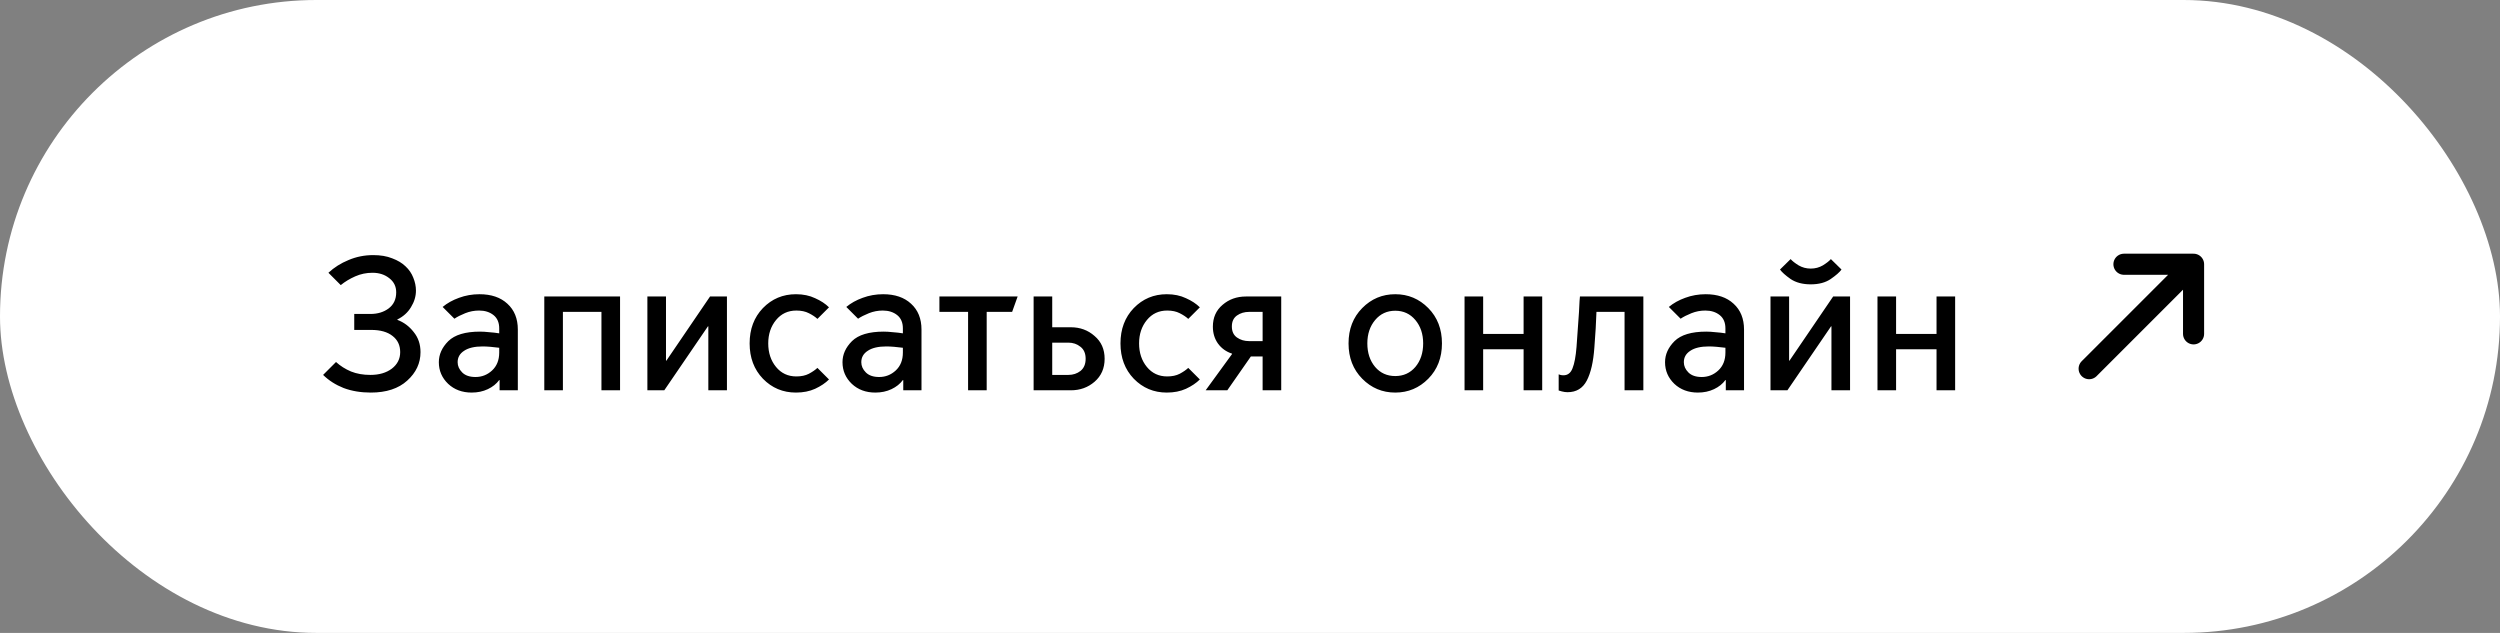
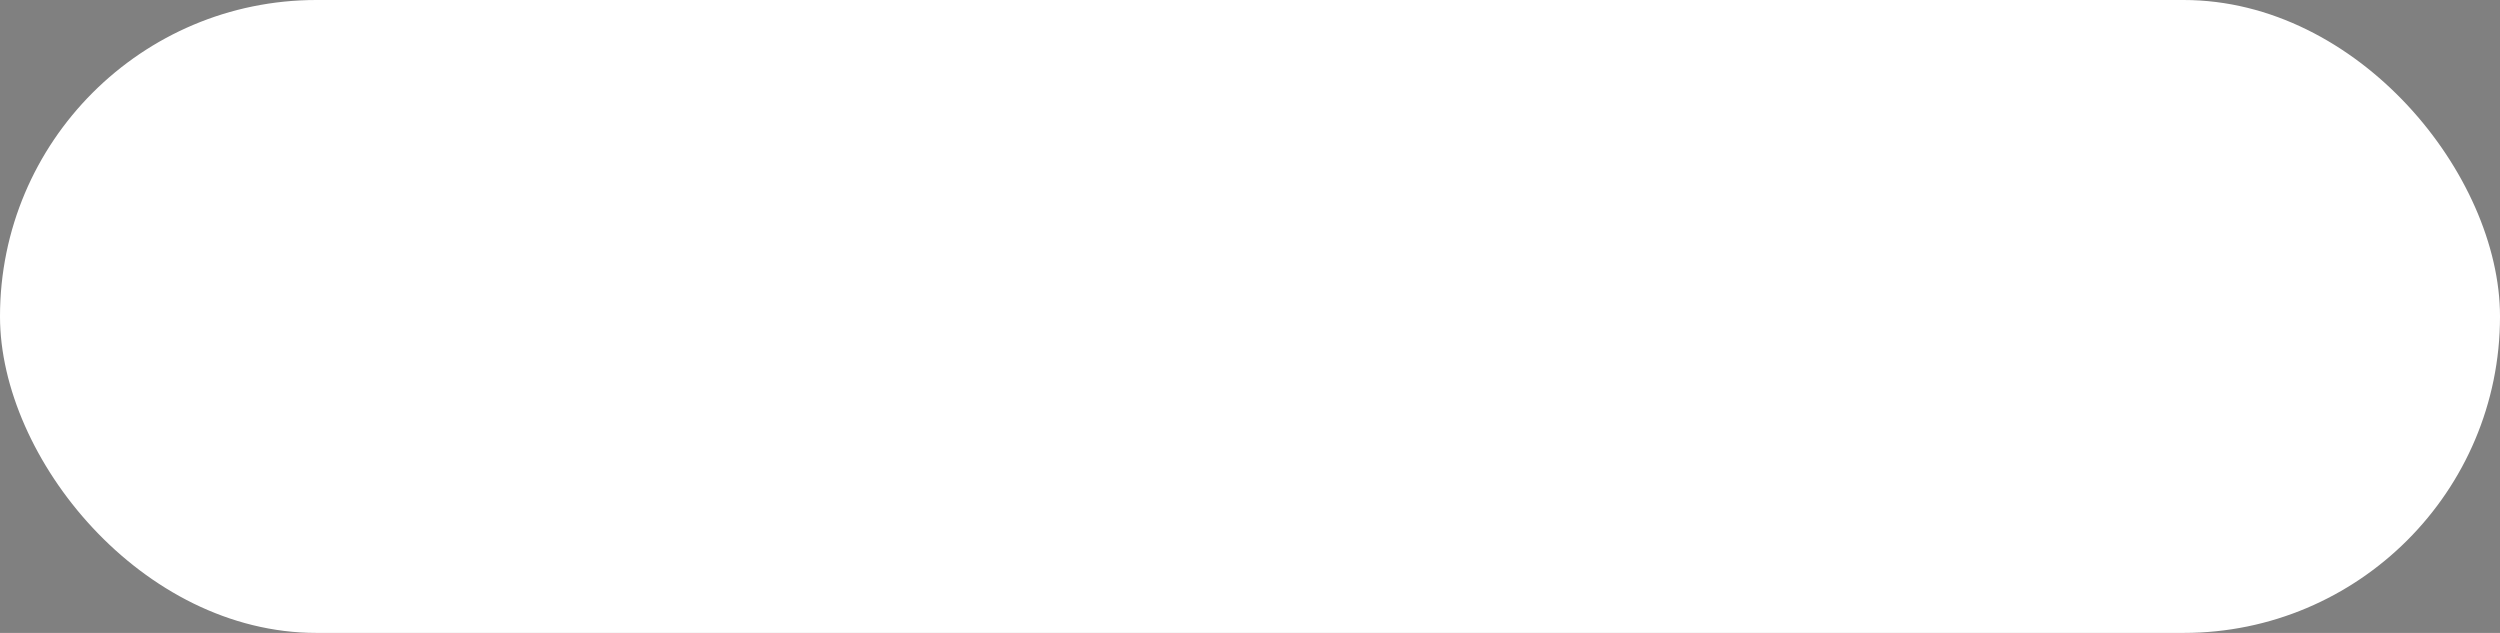
<svg xmlns="http://www.w3.org/2000/svg" width="237" height="60" viewBox="0 0 237 60" fill="none">
  <rect x="0" y="0" width="237" height="60" fill="#808080" stroke="none" />
  <rect width="237" height="60" rx="30" fill="white" />
-   <path d="M35.148 37.216C34.2 37.216 33.342 37.072 32.574 36.784C31.818 36.484 31.17 36.07 30.63 35.542L31.854 34.318C32.262 34.69 32.736 34.99 33.276 35.218C33.816 35.434 34.428 35.542 35.112 35.542C35.94 35.542 36.618 35.344 37.146 34.948C37.674 34.54 37.938 34.018 37.938 33.382C37.938 32.734 37.698 32.224 37.218 31.852C36.738 31.468 36.06 31.276 35.184 31.276H33.582V29.764H35.112C35.796 29.764 36.372 29.59 36.84 29.242C37.32 28.882 37.56 28.372 37.56 27.712C37.56 27.16 37.344 26.716 36.912 26.38C36.48 26.032 35.946 25.858 35.31 25.858C34.734 25.858 34.188 25.972 33.672 26.2C33.156 26.428 32.7 26.704 32.304 27.028L31.134 25.858C31.674 25.354 32.31 24.952 33.042 24.652C33.774 24.34 34.554 24.184 35.382 24.184C36.078 24.184 36.678 24.286 37.182 24.49C37.698 24.682 38.118 24.934 38.442 25.246C38.778 25.558 39.024 25.918 39.18 26.326C39.348 26.734 39.432 27.142 39.432 27.55C39.432 28.09 39.276 28.612 38.964 29.116C38.664 29.62 38.232 30.01 37.668 30.286V30.322C38.28 30.55 38.796 30.934 39.216 31.474C39.648 32.002 39.864 32.638 39.864 33.382C39.864 34.426 39.444 35.326 38.604 36.082C37.776 36.838 36.624 37.216 35.148 37.216ZM45.076 35.74C45.676 35.74 46.198 35.536 46.642 35.128C47.098 34.708 47.326 34.138 47.326 33.418V32.968C47.062 32.932 46.786 32.902 46.498 32.878C46.21 32.854 45.964 32.842 45.76 32.842C44.992 32.842 44.404 32.98 43.996 33.256C43.588 33.52 43.384 33.88 43.384 34.336C43.384 34.696 43.528 35.02 43.816 35.308C44.104 35.596 44.524 35.74 45.076 35.74ZM44.716 37.216C43.816 37.216 43.072 36.94 42.484 36.388C41.896 35.824 41.602 35.14 41.602 34.336C41.602 33.604 41.902 32.938 42.502 32.338C43.114 31.738 44.116 31.438 45.508 31.438C45.76 31.438 46.048 31.456 46.372 31.492C46.708 31.516 47.026 31.552 47.326 31.6V31.132C47.326 30.58 47.146 30.16 46.786 29.872C46.426 29.584 45.97 29.44 45.418 29.44C44.962 29.44 44.524 29.524 44.104 29.692C43.684 29.86 43.342 30.034 43.078 30.214L41.962 29.098C42.394 28.738 42.91 28.45 43.51 28.234C44.122 28.006 44.77 27.892 45.454 27.892C46.57 27.892 47.452 28.192 48.1 28.792C48.76 29.392 49.09 30.208 49.09 31.24V37H47.362V36.028H47.326C47.062 36.388 46.702 36.676 46.246 36.892C45.79 37.108 45.28 37.216 44.716 37.216ZM51.599 37V28.108H58.781V37H57.017V29.566H53.363V37H51.599ZM61.372 37V28.108H63.136V34.192H63.172L67.312 28.108H68.914V37H67.15V30.934H67.114L62.974 37H61.372ZM75.457 37.216C74.221 37.216 73.177 36.778 72.325 35.902C71.485 35.026 71.065 33.91 71.065 32.554C71.065 31.198 71.485 30.082 72.325 29.206C73.177 28.33 74.221 27.892 75.457 27.892C76.141 27.892 76.747 28.018 77.275 28.27C77.815 28.51 78.253 28.798 78.589 29.134L77.491 30.232C77.287 30.04 77.017 29.86 76.681 29.692C76.357 29.524 75.961 29.44 75.493 29.44C74.701 29.44 74.059 29.74 73.567 30.34C73.075 30.94 72.829 31.678 72.829 32.554C72.829 33.442 73.075 34.186 73.567 34.786C74.059 35.386 74.701 35.686 75.493 35.686C75.961 35.686 76.357 35.602 76.681 35.434C77.017 35.254 77.287 35.068 77.491 34.876L78.589 35.974C78.253 36.31 77.815 36.604 77.275 36.856C76.747 37.096 76.141 37.216 75.457 37.216ZM83.343 35.74C83.943 35.74 84.465 35.536 84.909 35.128C85.365 34.708 85.593 34.138 85.593 33.418V32.968C85.329 32.932 85.053 32.902 84.765 32.878C84.477 32.854 84.231 32.842 84.027 32.842C83.259 32.842 82.671 32.98 82.263 33.256C81.855 33.52 81.651 33.88 81.651 34.336C81.651 34.696 81.795 35.02 82.083 35.308C82.371 35.596 82.791 35.74 83.343 35.74ZM82.983 37.216C82.083 37.216 81.339 36.94 80.751 36.388C80.163 35.824 79.869 35.14 79.869 34.336C79.869 33.604 80.169 32.938 80.769 32.338C81.381 31.738 82.383 31.438 83.775 31.438C84.027 31.438 84.315 31.456 84.639 31.492C84.975 31.516 85.293 31.552 85.593 31.6V31.132C85.593 30.58 85.413 30.16 85.053 29.872C84.693 29.584 84.237 29.44 83.685 29.44C83.229 29.44 82.791 29.524 82.371 29.692C81.951 29.86 81.609 30.034 81.345 30.214L80.229 29.098C80.661 28.738 81.177 28.45 81.777 28.234C82.389 28.006 83.037 27.892 83.721 27.892C84.837 27.892 85.719 28.192 86.367 28.792C87.027 29.392 87.357 30.208 87.357 31.24V37H85.629V36.028H85.593C85.329 36.388 84.969 36.676 84.513 36.892C84.057 37.108 83.547 37.216 82.983 37.216ZM91.774 37V29.566H89.056V28.108H96.472L95.95 29.566H93.538V37H91.774ZM97.987 37V28.108H99.751V31.024H101.515C102.391 31.024 103.141 31.3 103.765 31.852C104.401 32.392 104.719 33.112 104.719 34.012C104.719 34.912 104.401 35.638 103.765 36.19C103.141 36.73 102.391 37 101.515 37H97.987ZM99.751 35.542H101.281C101.725 35.542 102.109 35.416 102.433 35.164C102.757 34.9 102.919 34.516 102.919 34.012C102.919 33.508 102.757 33.13 102.433 32.878C102.109 32.614 101.725 32.482 101.281 32.482H99.751V35.542ZM110.613 37.216C109.377 37.216 108.333 36.778 107.481 35.902C106.641 35.026 106.221 33.91 106.221 32.554C106.221 31.198 106.641 30.082 107.481 29.206C108.333 28.33 109.377 27.892 110.613 27.892C111.297 27.892 111.903 28.018 112.431 28.27C112.971 28.51 113.409 28.798 113.745 29.134L112.647 30.232C112.443 30.04 112.173 29.86 111.837 29.692C111.513 29.524 111.117 29.44 110.649 29.44C109.857 29.44 109.215 29.74 108.723 30.34C108.231 30.94 107.985 31.678 107.985 32.554C107.985 33.442 108.231 34.186 108.723 34.786C109.215 35.386 109.857 35.686 110.649 35.686C111.117 35.686 111.513 35.602 111.837 35.434C112.173 35.254 112.443 35.068 112.647 34.876L113.745 35.974C113.409 36.31 112.971 36.604 112.431 36.856C111.903 37.096 111.297 37.216 110.613 37.216ZM118.418 32.338H119.696V29.566H118.418C117.974 29.566 117.59 29.68 117.266 29.908C116.942 30.136 116.78 30.484 116.78 30.952C116.78 31.42 116.942 31.768 117.266 31.996C117.59 32.224 117.974 32.338 118.418 32.338ZM114.296 37L116.798 33.562V33.526C116.246 33.346 115.802 33.028 115.466 32.572C115.142 32.116 114.98 31.582 114.98 30.97C114.98 30.106 115.286 29.416 115.898 28.9C116.51 28.372 117.248 28.108 118.112 28.108H121.46V37H119.696V33.796H118.58L116.348 37H114.296ZM132.27 37.216C131.046 37.216 130.002 36.778 129.138 35.902C128.274 35.026 127.842 33.91 127.842 32.554C127.842 31.198 128.274 30.082 129.138 29.206C130.002 28.33 131.046 27.892 132.27 27.892C133.494 27.892 134.538 28.33 135.402 29.206C136.266 30.082 136.698 31.198 136.698 32.554C136.698 33.91 136.266 35.026 135.402 35.902C134.538 36.778 133.494 37.216 132.27 37.216ZM132.27 35.65C133.05 35.65 133.686 35.362 134.178 34.786C134.67 34.198 134.916 33.454 134.916 32.554C134.916 31.666 134.67 30.928 134.178 30.34C133.686 29.752 133.05 29.458 132.27 29.458C131.49 29.458 130.854 29.752 130.362 30.34C129.87 30.928 129.624 31.666 129.624 32.554C129.624 33.454 129.87 34.198 130.362 34.786C130.854 35.362 131.49 35.65 132.27 35.65ZM138.839 37V28.108H140.603V31.654H144.437V28.108H146.201V37H144.437V33.112H140.603V37H138.839ZM148.608 37.18C148.428 37.18 148.248 37.156 148.068 37.108C147.9 37.06 147.798 37.03 147.762 37.018V35.488C147.786 35.5 147.84 35.518 147.924 35.542C148.008 35.566 148.104 35.578 148.212 35.578C148.62 35.578 148.908 35.356 149.076 34.912C149.256 34.468 149.382 33.796 149.454 32.896C149.502 32.284 149.544 31.69 149.58 31.114C149.628 30.526 149.664 30.016 149.688 29.584C149.712 29.14 149.73 28.786 149.742 28.522C149.766 28.246 149.778 28.108 149.778 28.108H155.79V37H154.008V29.566H151.344C151.332 29.998 151.308 30.52 151.272 31.132C151.236 31.744 151.194 32.35 151.146 32.95C151.05 34.306 150.81 35.35 150.426 36.082C150.042 36.814 149.436 37.18 148.608 37.18ZM161.32 35.74C161.92 35.74 162.442 35.536 162.886 35.128C163.342 34.708 163.57 34.138 163.57 33.418V32.968C163.306 32.932 163.03 32.902 162.742 32.878C162.454 32.854 162.208 32.842 162.004 32.842C161.236 32.842 160.648 32.98 160.24 33.256C159.832 33.52 159.628 33.88 159.628 34.336C159.628 34.696 159.772 35.02 160.06 35.308C160.348 35.596 160.768 35.74 161.32 35.74ZM160.96 37.216C160.06 37.216 159.316 36.94 158.728 36.388C158.14 35.824 157.846 35.14 157.846 34.336C157.846 33.604 158.146 32.938 158.746 32.338C159.358 31.738 160.36 31.438 161.752 31.438C162.004 31.438 162.292 31.456 162.616 31.492C162.952 31.516 163.27 31.552 163.57 31.6V31.132C163.57 30.58 163.39 30.16 163.03 29.872C162.67 29.584 162.214 29.44 161.662 29.44C161.206 29.44 160.768 29.524 160.348 29.692C159.928 29.86 159.586 30.034 159.322 30.214L158.206 29.098C158.638 28.738 159.154 28.45 159.754 28.234C160.366 28.006 161.014 27.892 161.698 27.892C162.814 27.892 163.696 28.192 164.344 28.792C165.004 29.392 165.334 30.208 165.334 31.24V37H163.606V36.028H163.57C163.306 36.388 162.946 36.676 162.49 36.892C162.034 37.108 161.524 37.216 160.96 37.216ZM167.843 37V28.108H169.607V34.192H169.643L173.783 28.108H175.385V37H173.621V30.934H173.585L169.445 37H167.843ZM171.659 26.956C170.891 26.956 170.255 26.788 169.751 26.452C169.259 26.104 168.923 25.804 168.743 25.552L169.751 24.562C169.907 24.742 170.159 24.94 170.507 25.156C170.855 25.36 171.239 25.462 171.659 25.462C172.079 25.462 172.463 25.36 172.811 25.156C173.159 24.94 173.411 24.742 173.567 24.562L174.575 25.552C174.395 25.804 174.053 26.104 173.549 26.452C173.057 26.788 172.427 26.956 171.659 26.956ZM177.985 37V28.108H179.749V31.654H183.583V28.108H185.347V37H183.583V33.112H179.749V37H177.985Z" fill="black" />
-   <path d="M207.95 31.65L207.95 25.05M207.95 25.05L201.35 25.05M207.95 25.05L198.05 34.95" stroke="black" stroke-width="2" stroke-miterlimit="10" stroke-linecap="round" stroke-linejoin="round" />
</svg>